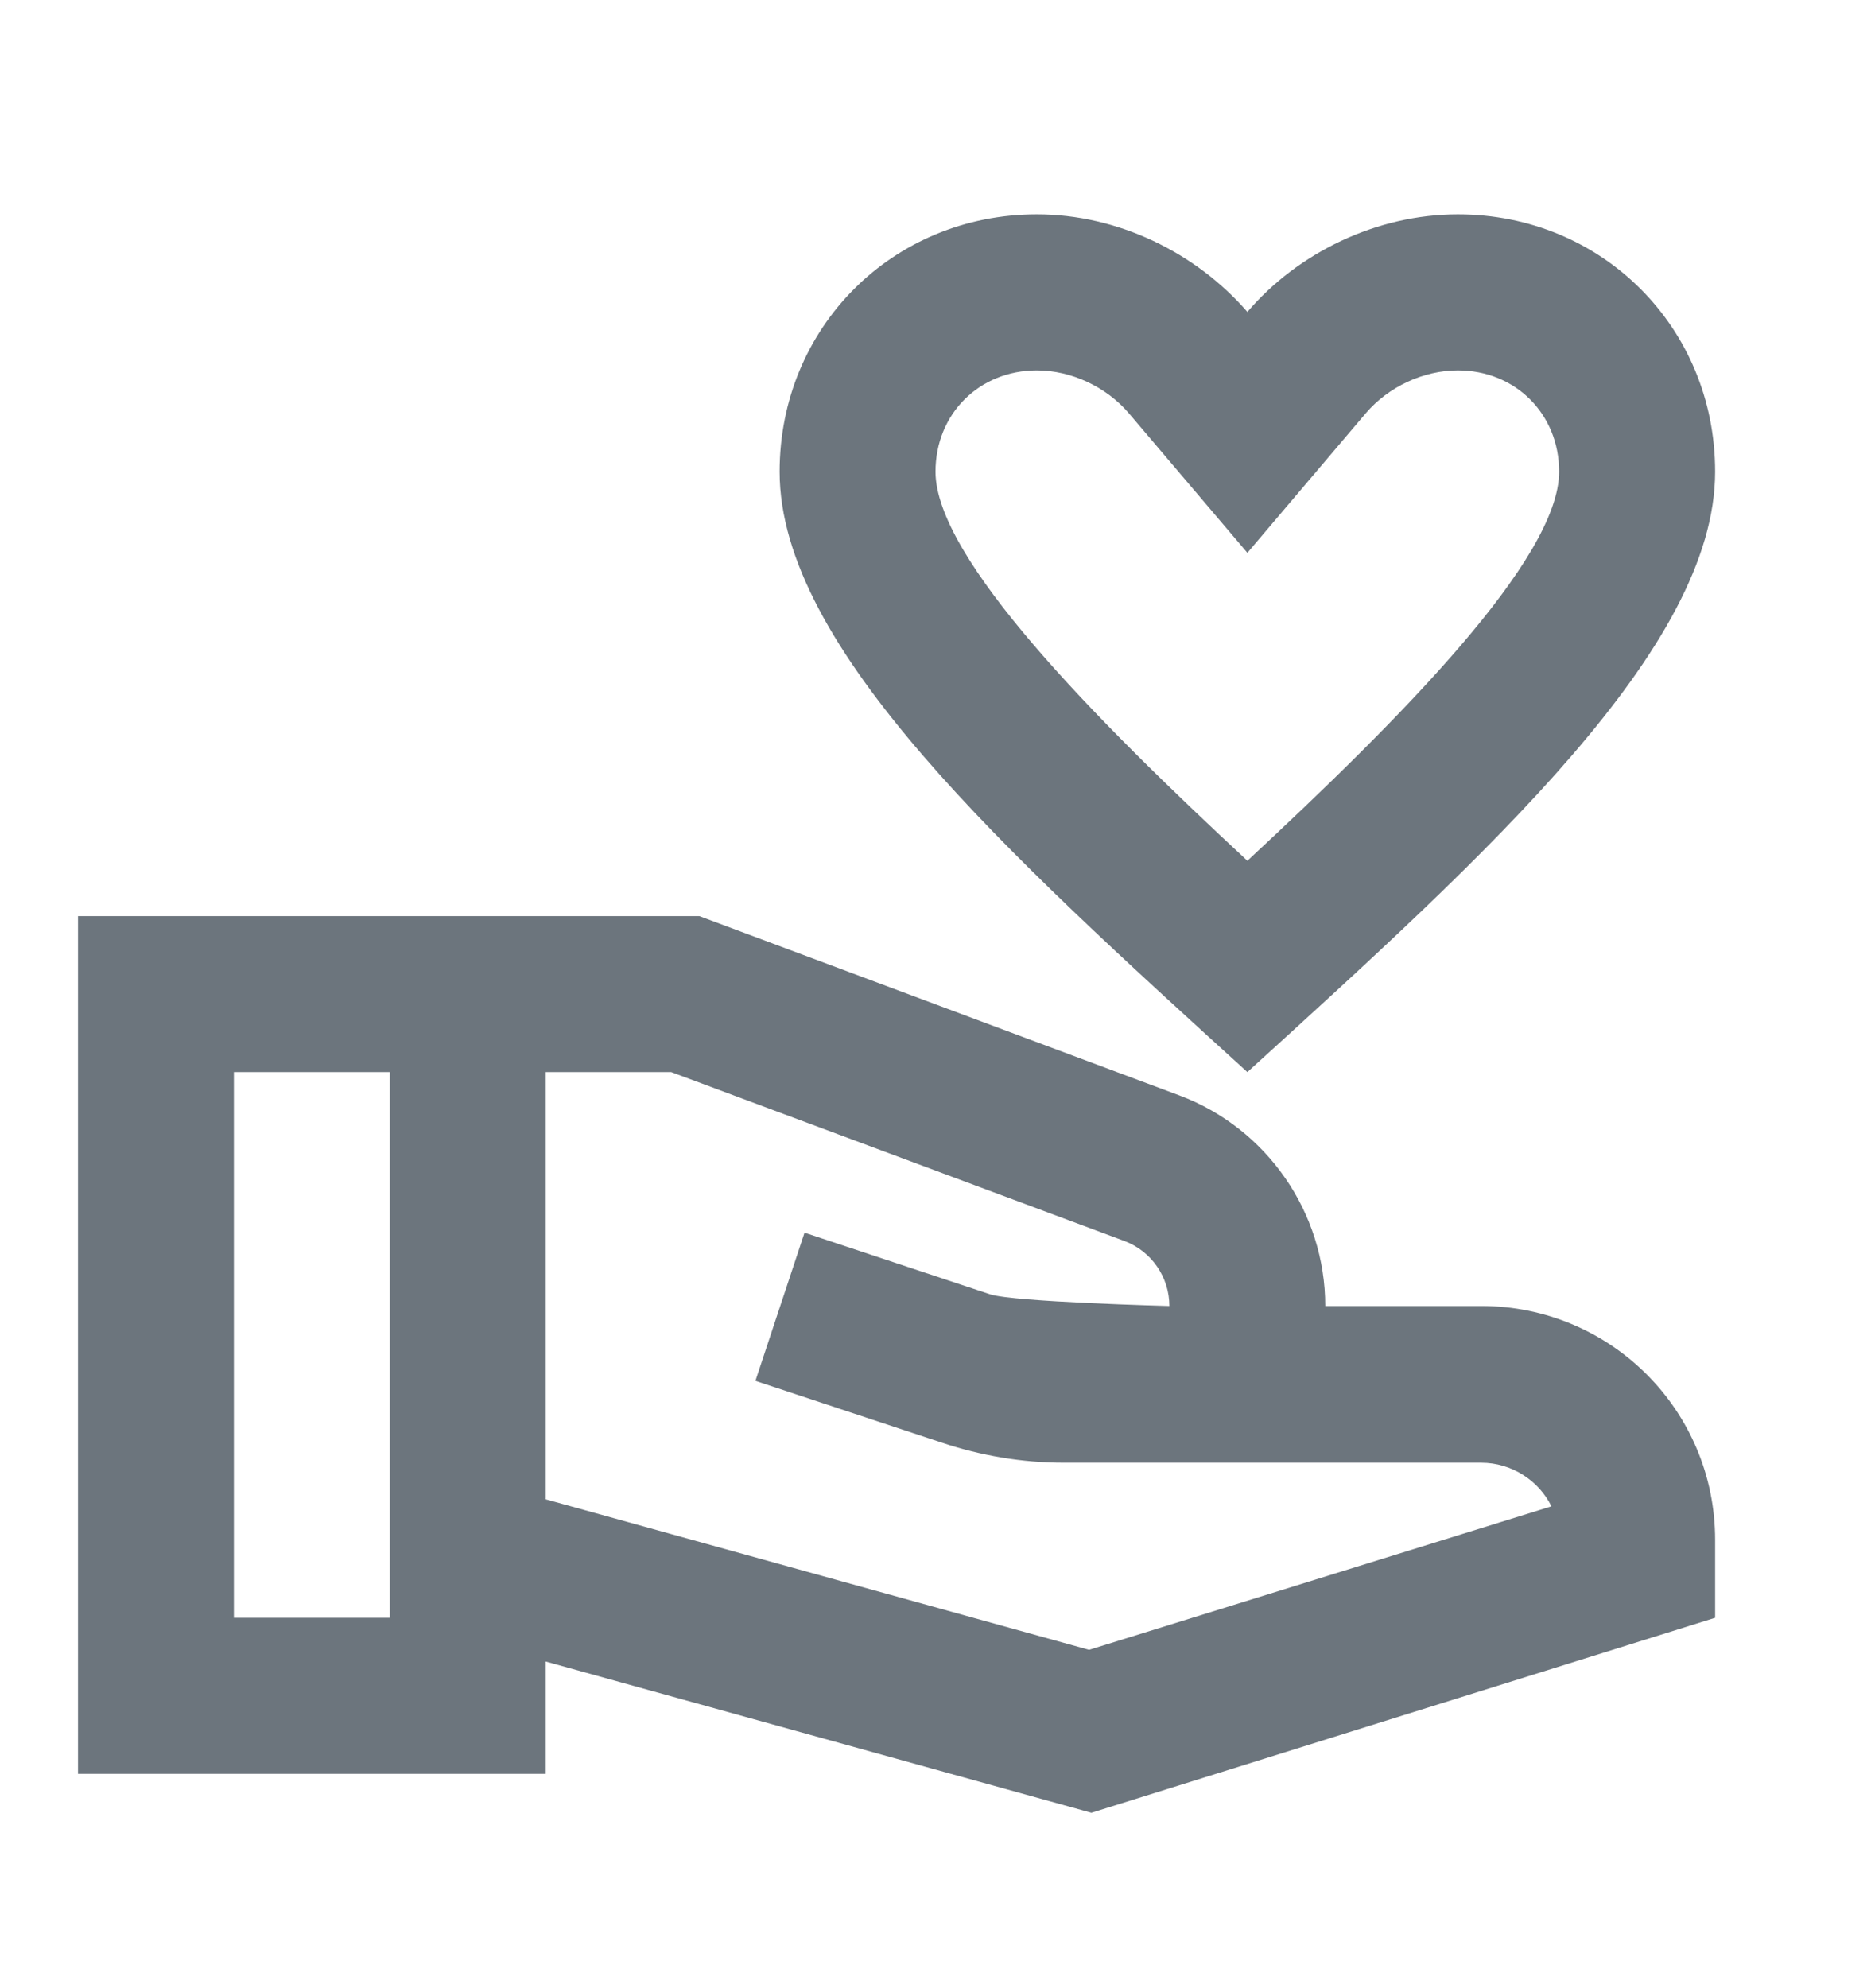
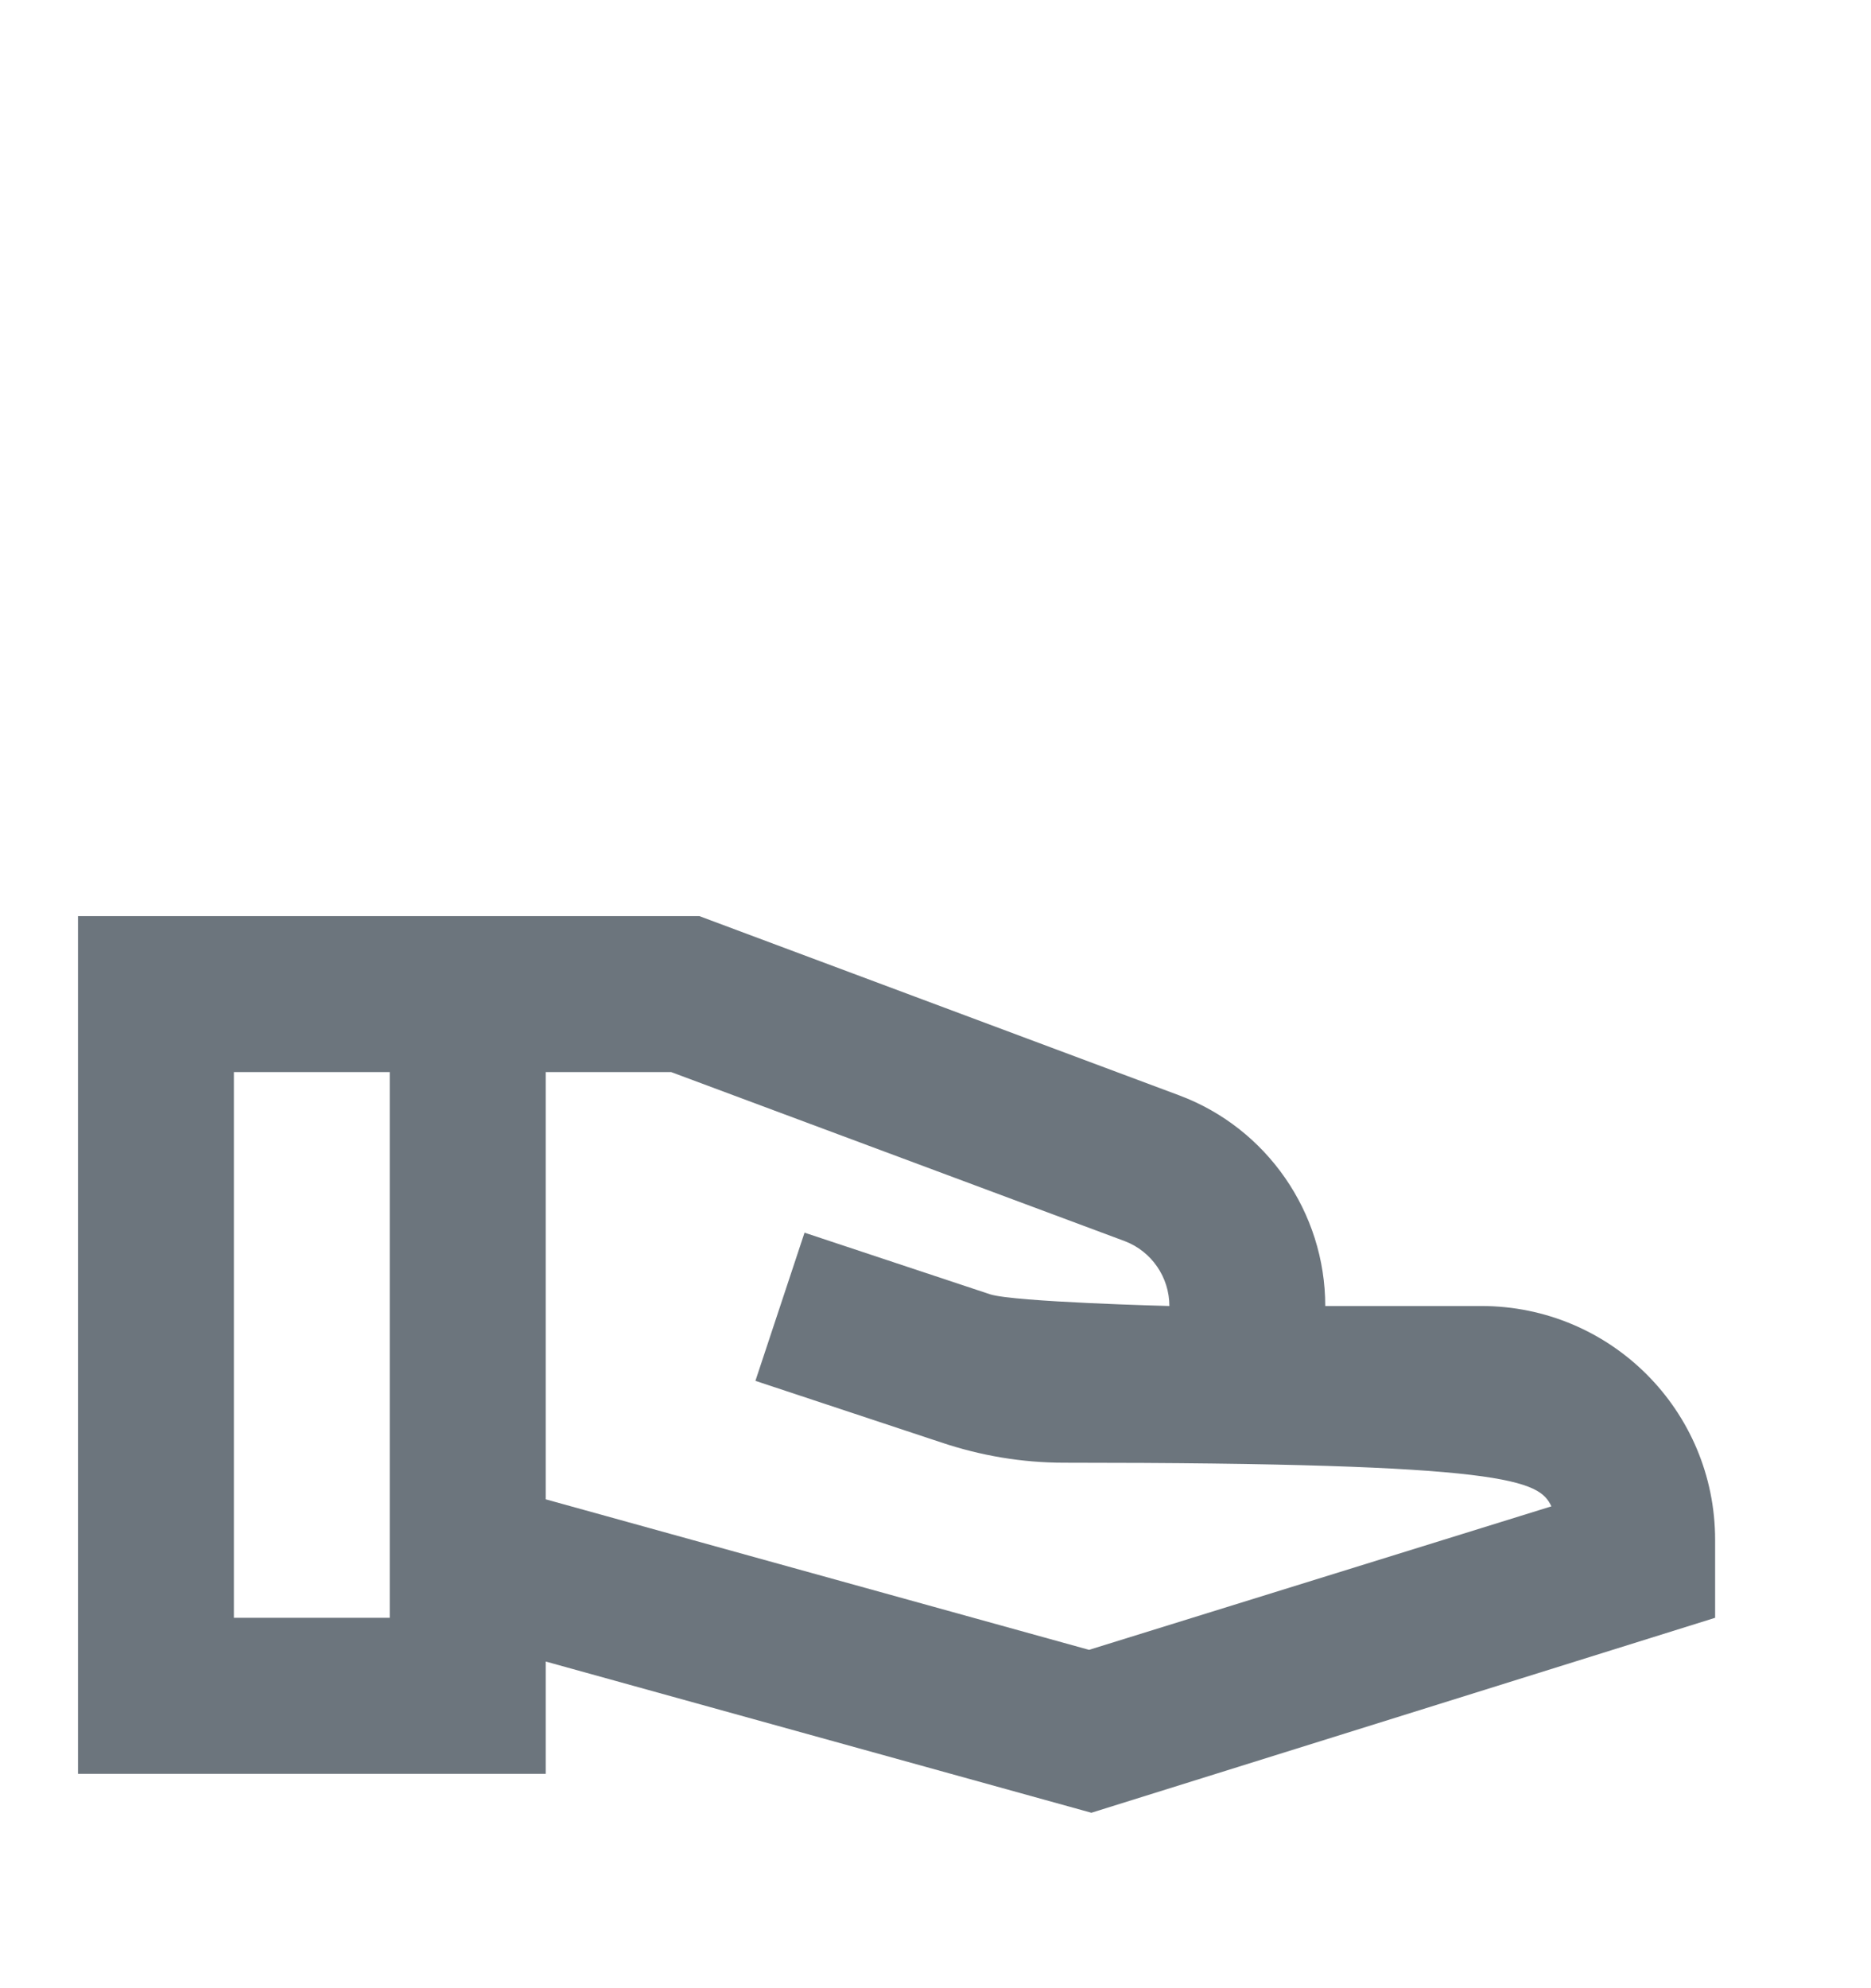
<svg xmlns="http://www.w3.org/2000/svg" width="16" height="17" viewBox="0 0 16 17" fill="none">
  <g clip-path="url(#clip0_107_657)">
-     <path d="M10.667 9.167C12.727 7.293 14.667 5.54 14.667 4.033C14.667 2.8 13.7 1.833 12.467 1.833C11.773 1.833 11.1 2.16 10.667 2.667C10.227 2.16 9.56 1.833 8.867 1.833C7.633 1.833 6.667 2.8 6.667 4.033C6.667 5.54 8.607 7.293 10.667 9.167ZM8.867 3.167C9.16 3.167 9.46 3.307 9.653 3.533L10.667 4.727L11.68 3.533C11.873 3.307 12.173 3.167 12.467 3.167C12.96 3.167 13.333 3.54 13.333 4.033C13.333 4.78 11.973 6.147 10.667 7.36C9.36 6.147 8 4.773 8 4.033C8 3.54 8.373 3.167 8.867 3.167Z" fill="#6C757D" />
-     <path d="M12.667 11.167H11.333C11.333 10.367 10.833 9.647 10.087 9.367L5.98 7.833H0.667V15.167H4.667V14.207L9.333 15.5L14.667 13.833V13.167C14.667 12.06 13.773 11.167 12.667 11.167ZM2 13.833V9.167H3.333V13.833H2ZM9.313 14.107L4.667 12.82V9.167H5.74L9.62 10.613C9.847 10.7 10 10.92 10 11.167C10 11.167 8.673 11.133 8.467 11.067L6.88 10.54L6.46 11.807L8.047 12.333C8.387 12.447 8.74 12.507 9.1 12.507H12.667C12.927 12.507 13.16 12.66 13.267 12.88L9.313 14.107Z" fill="#6C757D" />
+     <path d="M12.667 11.167H11.333C11.333 10.367 10.833 9.647 10.087 9.367L5.98 7.833H0.667V15.167H4.667V14.207L9.333 15.5L14.667 13.833V13.167C14.667 12.06 13.773 11.167 12.667 11.167ZM2 13.833V9.167H3.333V13.833H2ZM9.313 14.107L4.667 12.82V9.167H5.74L9.62 10.613C9.847 10.7 10 10.92 10 11.167C10 11.167 8.673 11.133 8.467 11.067L6.88 10.54L6.46 11.807L8.047 12.333C8.387 12.447 8.74 12.507 9.1 12.507C12.927 12.507 13.16 12.66 13.267 12.88L9.313 14.107Z" fill="#6C757D" />
  </g>
  <defs>
    <clipPath id="clip0_107_657">
      <rect width="16" height="16" fill="white" transform="translate(0 0.5)" />
    </clipPath>
  </defs>
</svg>